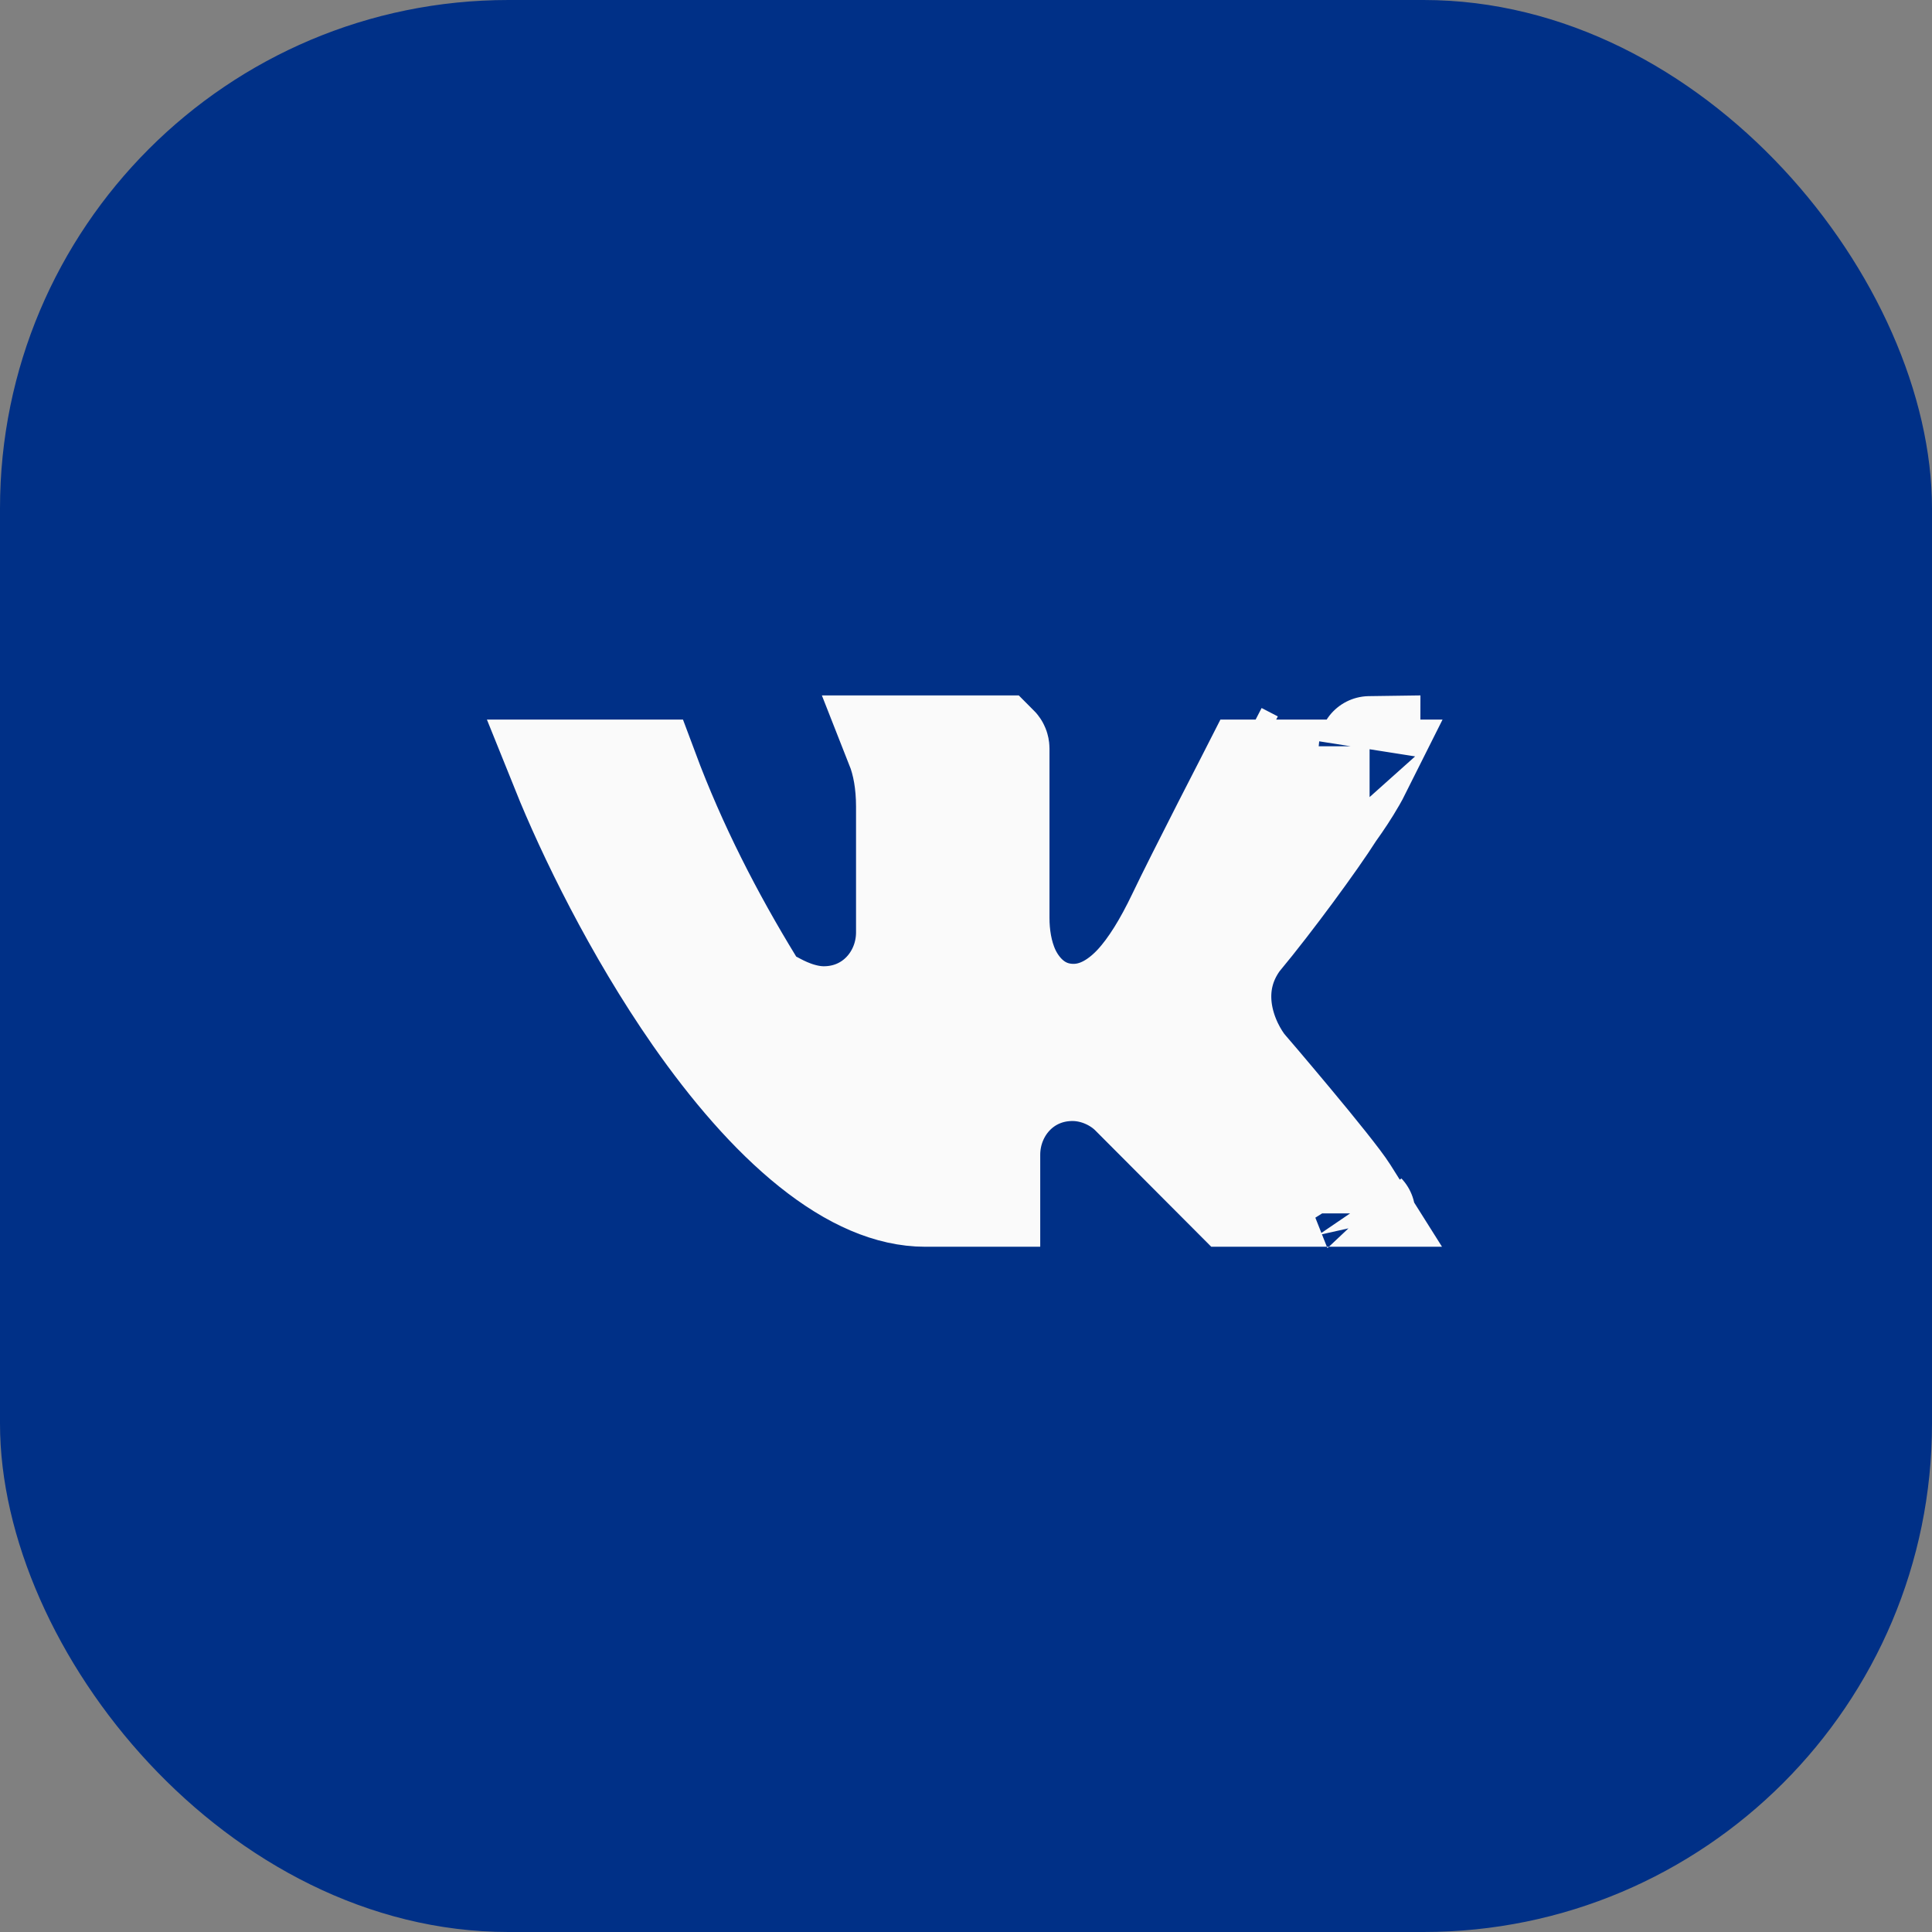
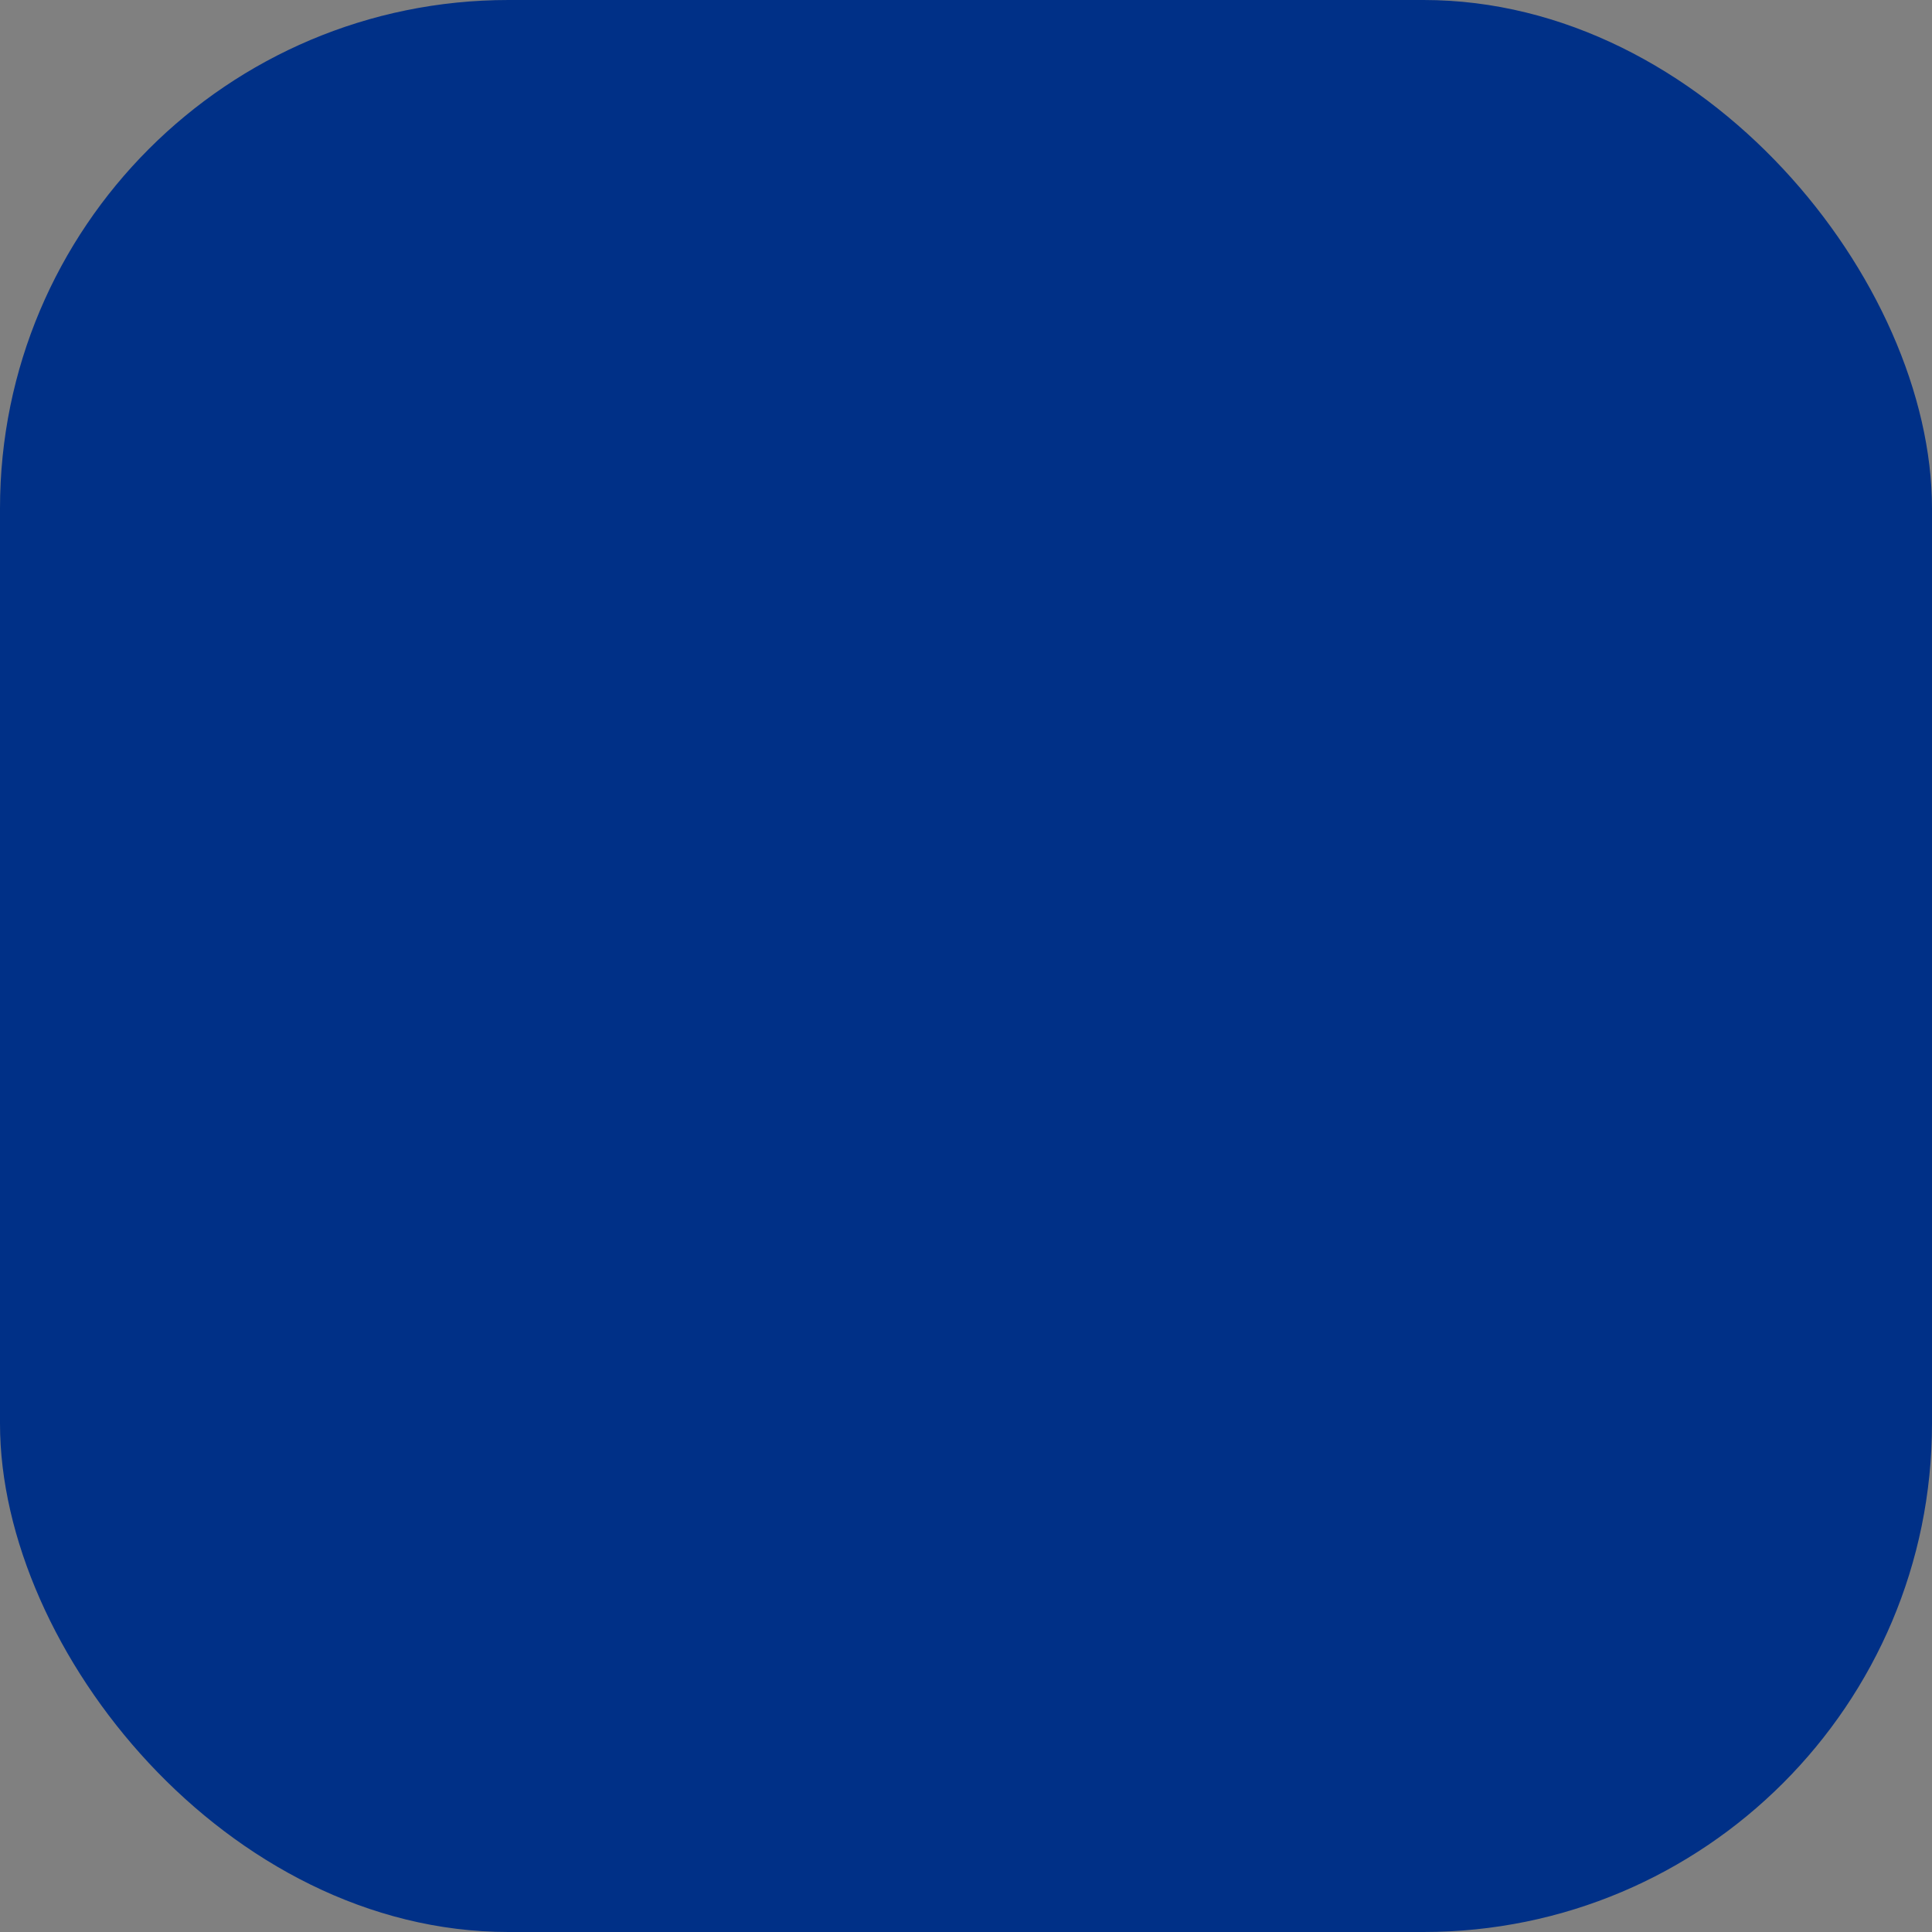
<svg xmlns="http://www.w3.org/2000/svg" width="38" height="38" viewBox="0 0 38 38" fill="none">
  <rect x="0" y="0" width="38" height="38" fill="#808080" stroke="none" />
  <rect width="38" height="38" rx="10" fill="#003087" />
-   <path d="M24.355 14.814L24.674 14.979C24.674 14.979 24.674 14.979 24.674 14.979L24.355 14.814ZM24.35 15.153C24.35 15.153 24.351 15.153 24.352 15.153L24.35 15.153ZM24.617 15.153H26.756C26.726 15.213 26.691 15.275 26.654 15.341C26.527 15.562 26.383 15.777 26.259 15.95L26.243 15.972L26.228 15.995C25.893 16.524 25.013 17.726 24.402 18.46L24.378 18.488L24.356 18.519C23.744 19.377 24.035 20.34 24.447 20.918L24.474 20.954L24.503 20.989L24.503 20.989L24.503 20.989L24.504 20.99L24.508 20.994L24.522 21.011L24.576 21.074C24.623 21.129 24.691 21.208 24.774 21.305C24.939 21.5 25.163 21.765 25.398 22.047C25.892 22.639 26.362 23.223 26.5 23.441L26.551 23.522H24.239L22.261 21.538C21.999 21.269 21.568 21.049 21.094 21.049C20.134 21.049 19.46 21.828 19.46 22.714V23.522H18.196C17.512 23.522 16.759 23.205 15.952 22.559C15.15 21.917 14.373 21.011 13.661 19.991C12.477 18.291 11.553 16.386 11.057 15.153H11.061H11.066H11.072H11.077H11.082H11.088H11.094H11.099H11.104H11.11H11.115H11.121H11.126H11.132H11.137H11.143H11.148H11.154H11.159H11.165H11.171H11.176H11.181H11.187H11.193H11.198H11.204H11.209H11.215H11.22H11.226H11.232H11.237H11.243H11.248H11.254H11.259H11.265H11.271H11.276H11.282H11.287H11.293H11.299H11.304H11.31H11.316H11.321H11.327H11.332H11.338H11.344H11.35H11.355H11.361H11.366H11.372H11.378H11.383H11.389H11.395H11.4H11.406H11.412H11.417H11.423H11.429H11.434H11.44H11.446H11.451H11.457H11.463H11.469H11.474H11.48H11.486H11.491H11.497H11.503H11.508H11.514H11.52H11.525H11.531H11.537H11.543H11.548H11.554H11.56H11.566H11.571H11.577H11.583H11.588H11.594H11.6H11.605H11.611H11.617H11.623H11.628H11.634H11.64H11.646H11.651H11.657H11.663H11.668H11.674H11.68H11.685H11.691H11.697H11.703H11.708H11.714H11.72H11.726H11.731H11.737H11.743H11.748H11.754H11.76H11.765H11.771H11.777H11.783H11.788H11.794H11.8H11.805H11.811H11.817H11.822H11.828H11.834H11.839H11.845H11.851H11.857H11.862H11.868H11.873H11.879H11.885H11.89H11.896H11.902H11.908H11.913H11.919H11.925H11.93H11.936H11.941H11.947H11.953H11.958H11.964H11.97H11.975H11.981H11.986H11.992H11.998H12.003H12.009H12.014H12.02H12.026H12.031H12.037H12.043H12.048H12.054H12.059H12.065H12.07H12.076H12.081H12.087H12.093H12.098H12.104H12.109H12.115H12.12H12.126H12.131H12.137H12.142H12.148H12.153H12.159H12.164H12.17H12.175H12.181H12.186H12.192H12.197H12.203H12.208H12.213H12.219H12.224H12.23H12.235H12.241H12.246H12.252H12.257H12.262H12.268H12.273H12.278H12.284H12.289H12.294H12.3H12.305H12.311H12.316H12.321H12.326H12.332H12.337H12.342H12.348H12.353H12.358H12.364H12.369H12.374H12.379H12.385H12.39H12.395H12.4H12.406H12.411H12.416H12.421H12.426H12.432H12.437H12.442H12.447H12.452H12.457H12.463H12.468H12.473H12.478H12.483H12.488H12.493H12.498H12.503H12.508H12.513H12.518H12.524H12.529H12.534H12.539H12.544H12.549H12.554H12.559H12.563H12.569H12.573H12.578H12.583H12.588H12.593H12.598H12.603H12.608H12.613H12.618H12.623H12.627H12.632H12.637H12.642H12.647H12.651H12.656H12.661H12.666H12.671H12.675H12.68H12.685H12.69H12.694H12.699H12.704H12.708H12.713H12.718H12.722H12.727H12.732H12.736H12.739C13.296 16.646 14.014 18.041 14.807 19.336L14.951 19.572L15.195 19.7C15.204 19.704 15.214 19.71 15.226 19.716C15.374 19.796 15.762 20.005 16.203 20.005C17.164 20.005 17.837 19.225 17.837 18.339V18.333V18.328V18.322V18.316V18.311V18.305V18.3V18.294V18.288V18.283V18.277V18.272V18.266V18.26V18.255V18.249V18.243V18.238V18.232V18.226V18.221V18.215V18.209V18.204V18.198V18.192V18.187V18.181V18.175V18.17V18.164V18.158V18.153V18.147V18.141V18.136V18.13V18.124V18.119V18.113V18.107V18.101V18.096V18.09V18.084V18.078V18.073V18.067V18.061V18.055V18.05V18.044V18.038V18.032V18.027V18.021V18.015V18.009V18.004V17.998V17.992V17.986V17.981V17.975V17.969V17.963V17.958V17.952V17.946V17.94V17.935V17.929V17.923V17.917V17.912V17.906V17.9V17.894V17.888V17.883V17.877V17.871V17.865V17.859V17.854V17.848V17.842V17.836V17.83V17.825V17.819V17.813V17.807V17.802V17.796V17.79V17.784V17.778V17.773V17.767V17.761V17.755V17.749V17.744V17.738V17.732V17.726V17.72V17.715V17.709V17.703V17.697V17.691V17.686V17.68V17.674V17.668V17.662V17.657V17.651V17.645V17.639V17.633V17.628V17.622V17.616V17.61V17.605V17.599V17.593V17.587V17.581V17.576V17.57V17.564V17.558V17.552V17.547V17.541V17.535V17.529V17.524V17.518V17.512V17.506V17.501V17.495V17.489V17.483V17.478V17.472V17.466V17.46V17.455V17.449V17.443V17.437V17.432V17.426V17.42V17.415V17.409V17.403V17.397V17.392V17.386V17.38V17.375V17.369V17.363V17.357V17.352V17.346V17.34V17.335V17.329V17.323V17.318V17.312V17.306V17.301V17.295V17.289V17.284V17.278V17.272V17.267V17.261V17.255V17.25V17.244V17.238V17.233V17.227V17.222V17.216V17.21V17.205V17.199V17.194V17.188V17.182V17.177V17.171V17.166V17.16V17.155V17.149V17.143V17.138V17.132V17.127V17.121V17.116V17.11V17.105V17.099V17.094V17.088V17.083V17.077V17.072V17.066V17.061V17.055V17.05V17.044V17.039V17.033V17.028V17.022V17.017V17.012V17.006V17.001V16.995V16.99V16.984V16.979V16.974V16.968V16.963V16.957V16.952V16.947V16.941V16.936V16.931V16.925V16.92V16.915V16.909V16.904V16.899V16.893V16.888V16.883V16.878V16.872V16.867V16.862V16.857V16.851V16.846V16.841V16.835V16.83V16.825V16.82V16.815V16.809V16.804V16.799V16.794V16.789V16.784V16.778V16.773V16.768V16.763V16.758V16.753V16.748V16.743V16.738V16.732V16.727V16.722V16.717V16.712V16.707V16.702V16.697V16.692V16.687V16.682V16.677V16.672V16.667V16.662V16.657V16.652V16.647V16.642V16.637V16.632V16.628V16.623V16.618V16.613V16.608V16.603V16.598V16.593V16.588V16.584V16.579V16.574V16.569V16.564V16.56V16.555V16.55V16.545V16.541V16.536V16.531V16.526V16.522V16.517V16.512V16.508V16.503V16.498V16.494V16.489V16.484V16.48V16.475V16.471V16.466V16.461V16.457V16.452V16.448V16.443V16.439V16.434V16.43V16.425V16.421V16.416V16.412V16.407V16.403V16.398V16.394V16.39V16.385V16.381V16.376V16.372V16.368V16.363V16.359V16.355V16.35V16.346V16.342V16.337V16.333V16.329V16.325V16.32V16.316V16.312V16.308V16.304V16.299V16.295V16.291V16.287V16.283V16.279V16.275V16.27V16.267V16.262V16.258V16.254V16.25V16.246V16.242V16.238V16.234V16.23V16.226V16.222V16.218V16.215V16.211V16.207V16.203V16.199V16.195V16.191V16.188V16.184V16.18V16.176V16.172V16.169V16.165V16.161V16.157V16.154V16.15V16.146V16.142V16.139V16.135V16.132V16.128V16.124V16.121V16.117V16.114V16.11V16.107V16.103V16.099V16.096V16.093V16.089V16.086V16.082V16.079V16.075V16.072V16.069V16.065V16.062V16.058V16.055V16.052V16.049V16.045V16.042V16.039V16.036V16.032V16.029V16.026V16.023V16.02V16.017V16.013V16.01V16.007V16.004V16.001V15.998V15.995V15.992V15.989V15.986V15.983V15.98V15.977V15.974V15.971V15.968V15.965V15.963V15.96V15.957V15.954V15.951V15.948V15.946V15.943V15.94V15.937V15.935V15.932V15.929V15.927V15.924V15.921V15.919V15.916V15.914V15.911V15.909V15.906V15.903V15.901V15.899V15.896V15.893V15.891V15.889V15.886V15.884V15.882V15.879V15.877V15.875V15.872V15.87V15.868V15.866C17.837 15.413 17.768 15.015 17.635 14.678H19.624C19.635 14.689 19.642 14.706 19.642 14.724V18.053C19.642 18.386 19.695 18.759 19.847 19.092C19.991 19.406 20.339 19.898 20.999 19.953C21.609 20.005 22.065 19.637 22.333 19.346C22.628 19.024 22.905 18.573 23.175 18.008C23.349 17.642 23.727 16.894 24.068 16.225C24.238 15.893 24.396 15.585 24.512 15.359L24.617 15.153ZM26.838 23.866C26.838 23.866 26.838 23.865 26.837 23.864C26.838 23.866 26.838 23.866 26.838 23.866ZM26.938 14.678C26.938 14.678 26.938 14.682 26.936 14.692C26.937 14.683 26.937 14.678 26.938 14.678Z" fill="#FAFAFA" stroke="#FAFAFA" stroke-width="2" />
</svg>